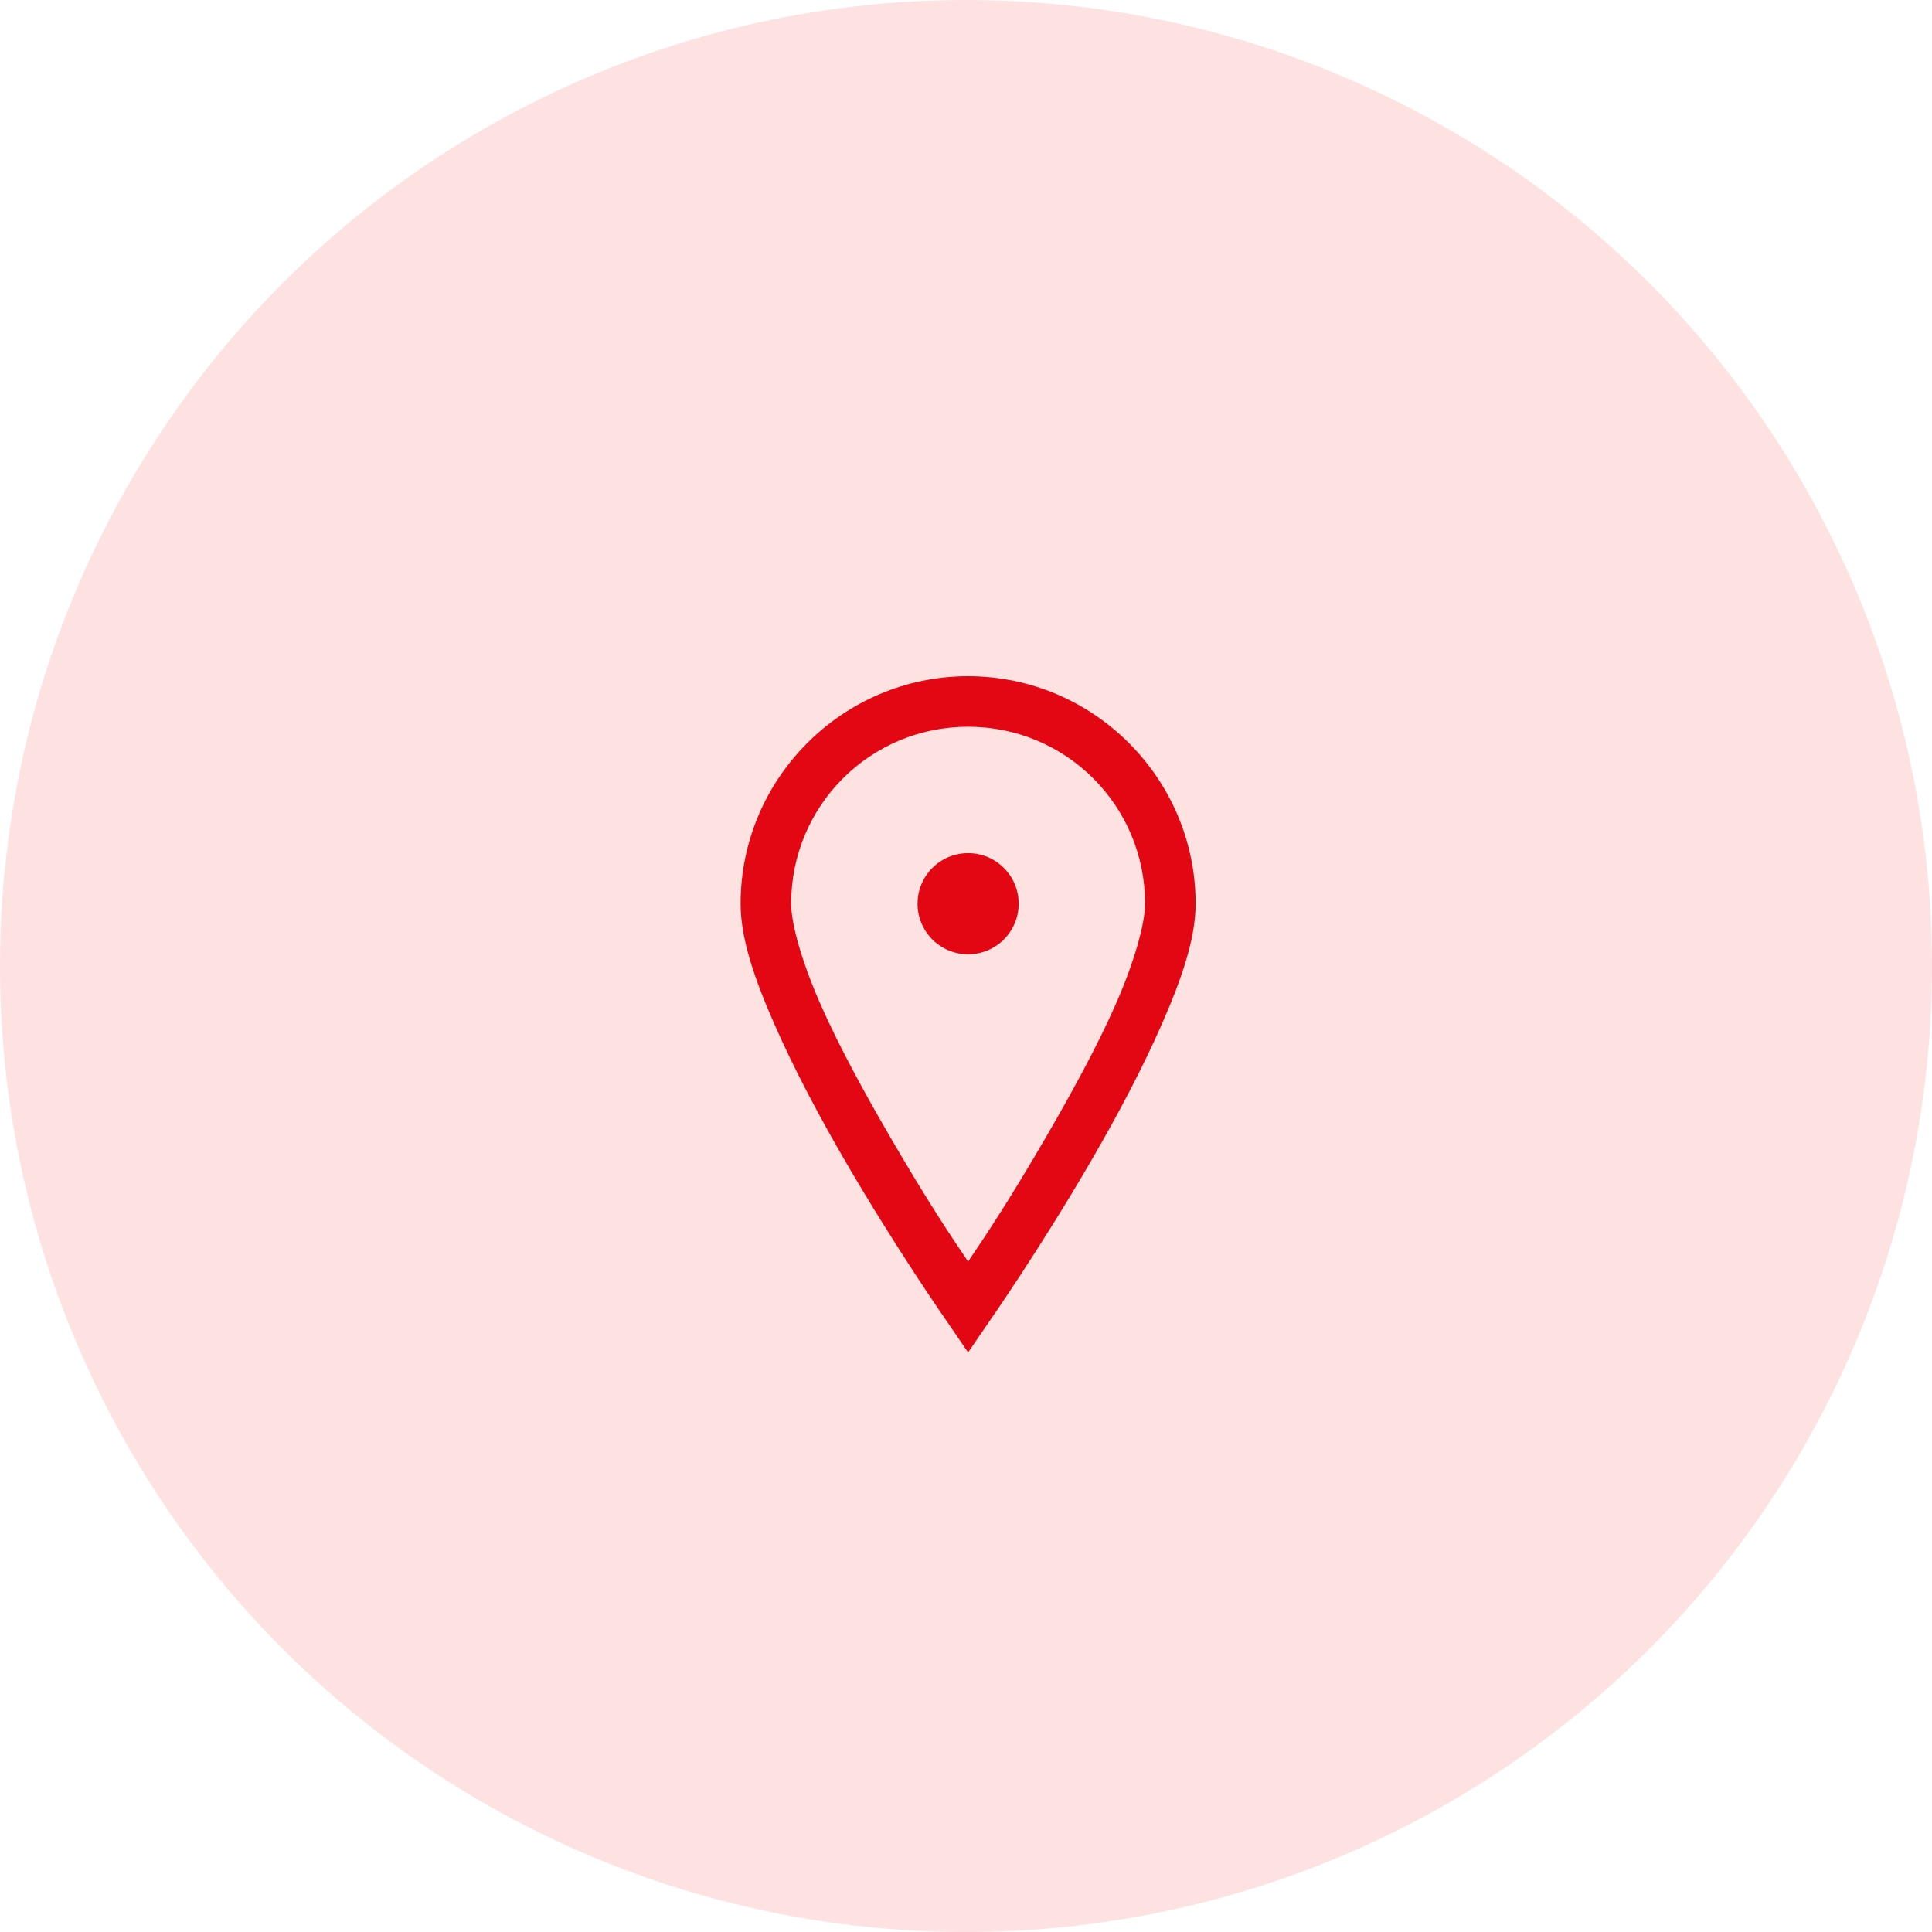
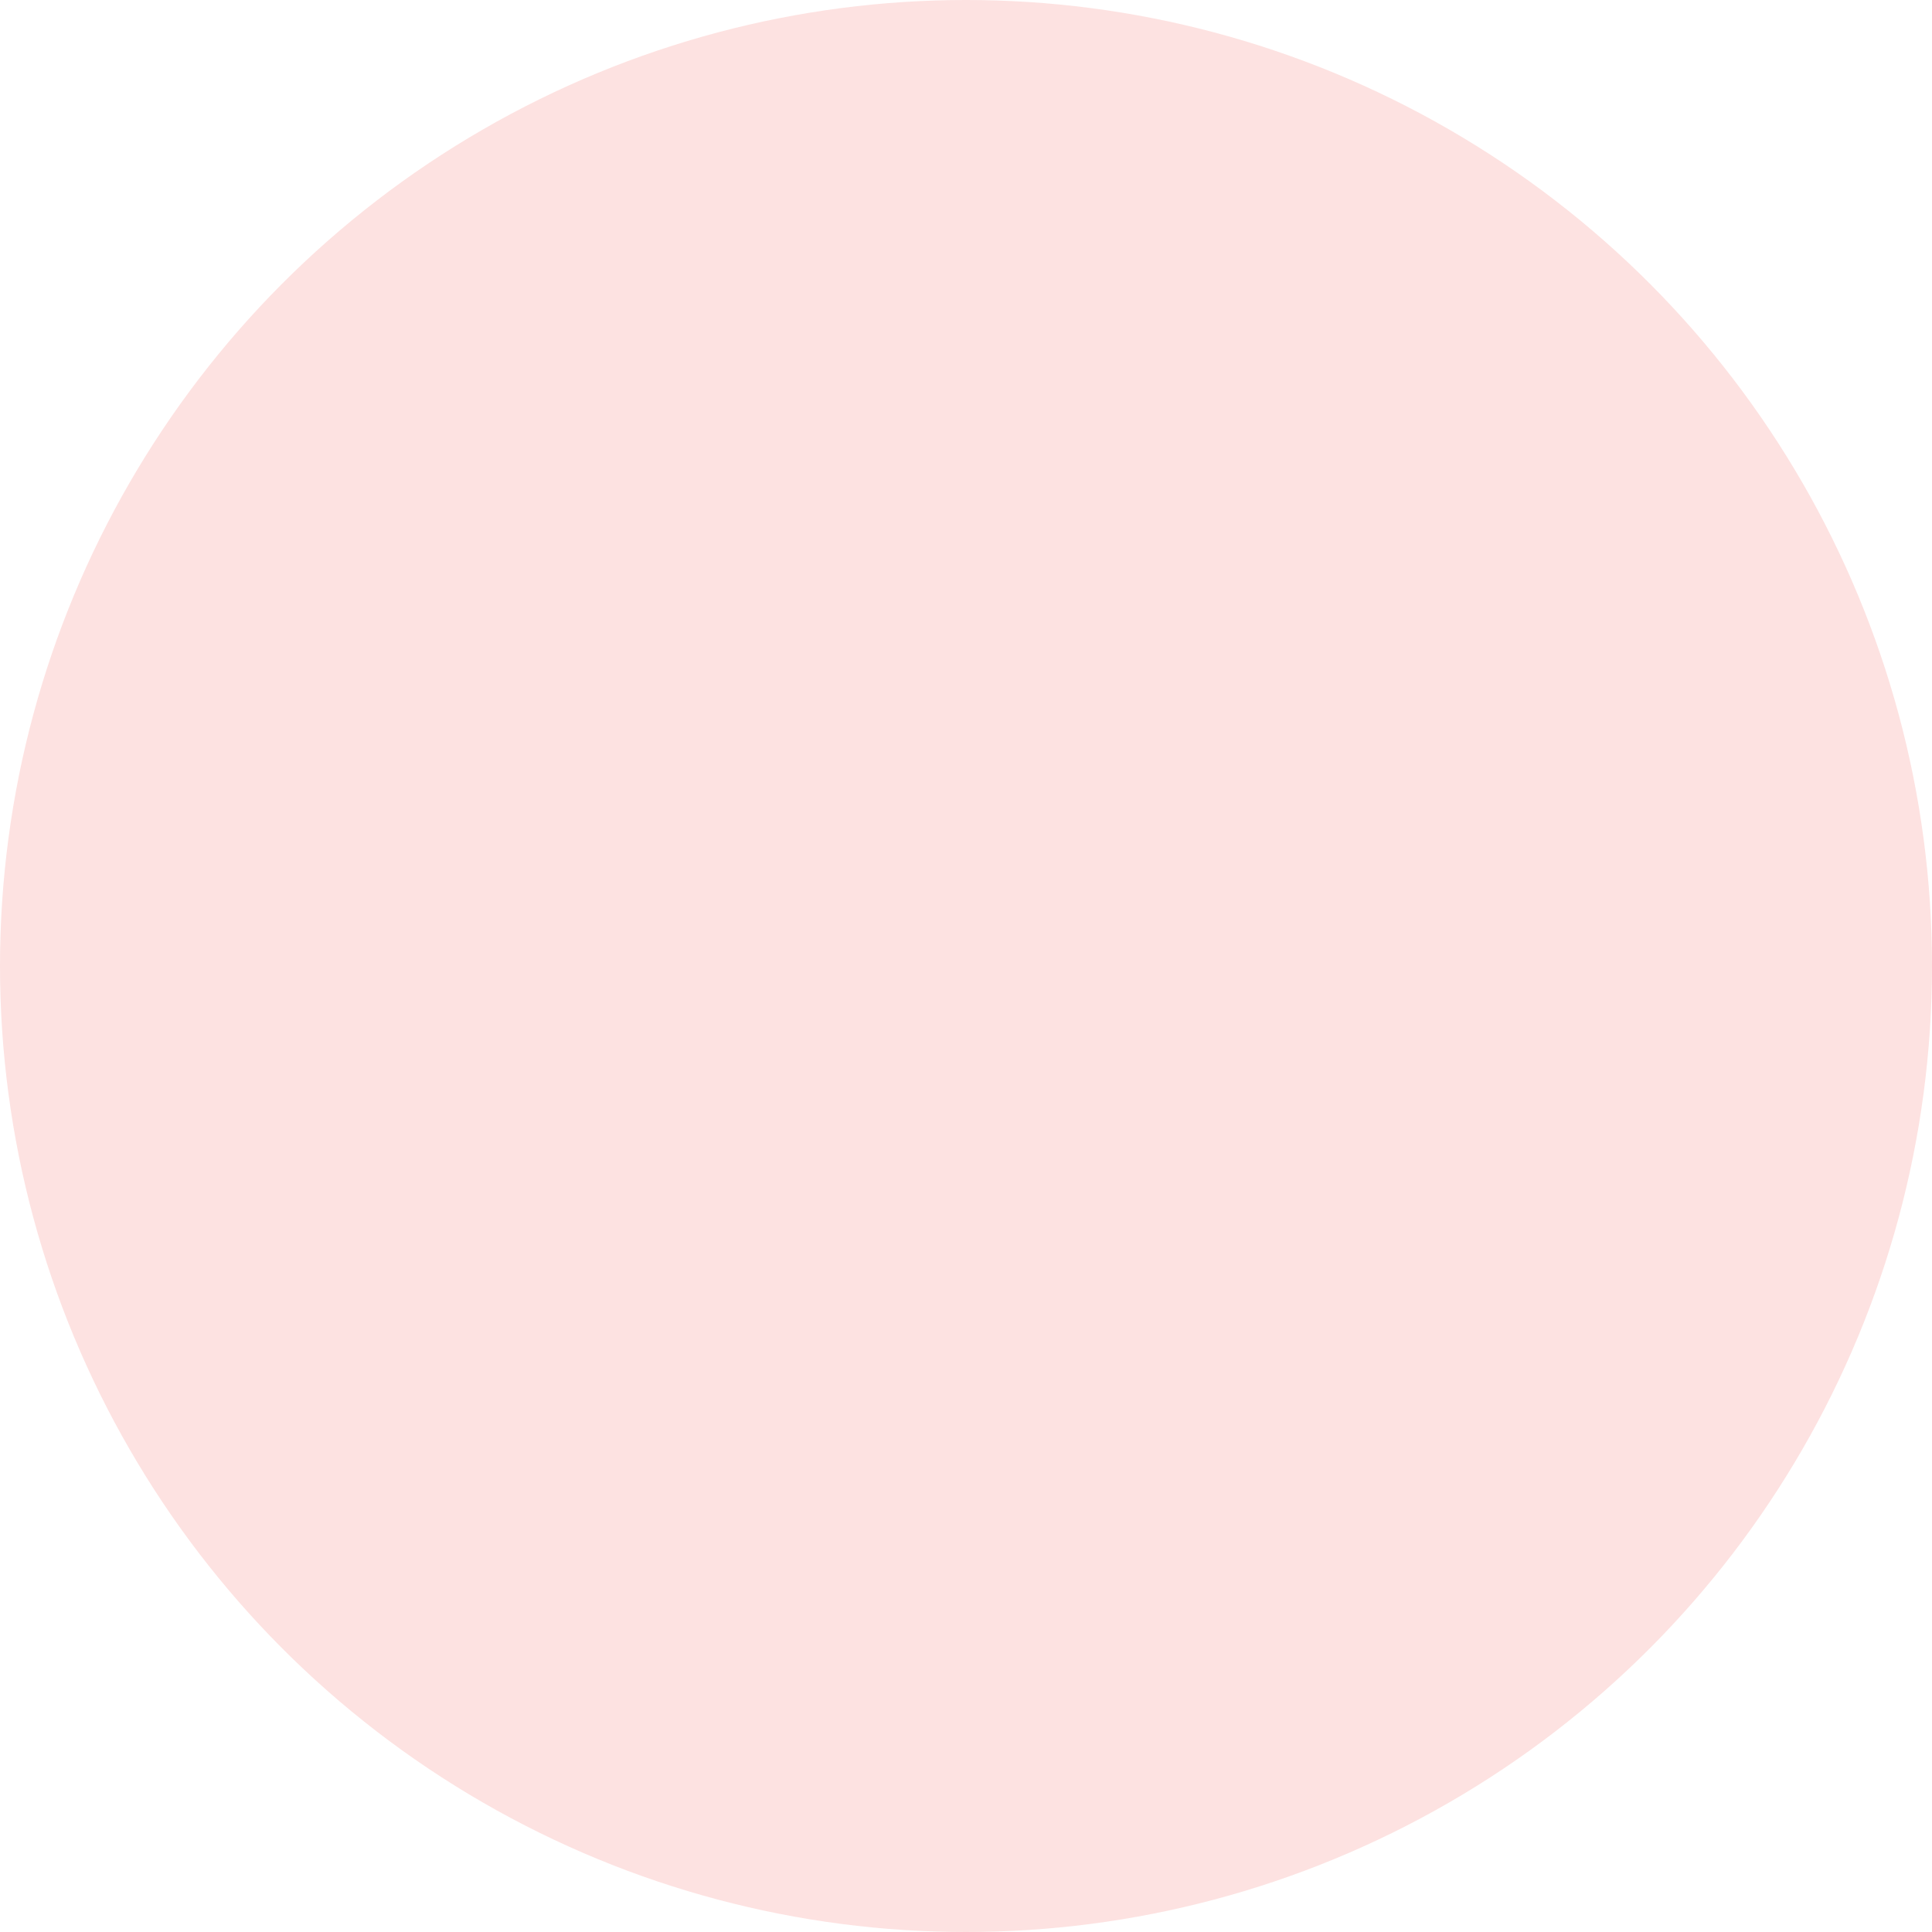
<svg xmlns="http://www.w3.org/2000/svg" width="60" height="60" viewBox="0 0 60 60" fill="none">
  <circle cx="30" cy="30" r="30" fill="#FDE2E1" />
-   <path d="M30.065 21C26.174 21 23 24.174 23 28.065C23 29.169 23.448 30.436 24.055 31.819C24.662 33.202 25.444 34.671 26.238 36.039C27.827 38.777 29.428 41.068 29.428 41.068L30.065 42L30.703 41.068C30.703 41.068 32.304 38.777 33.892 36.039C34.687 34.671 35.469 33.202 36.076 31.819C36.683 30.436 37.131 29.169 37.131 28.065C37.131 24.174 33.957 21 30.065 21ZM30.065 22.57C33.111 22.57 35.561 25.02 35.561 28.065C35.561 28.694 35.223 29.884 34.653 31.181C34.083 32.478 33.294 33.916 32.519 35.254C31.286 37.382 30.519 38.507 30.065 39.179C29.612 38.507 28.845 37.382 27.612 35.254C26.836 33.916 26.048 32.478 25.478 31.181C24.907 29.884 24.57 28.694 24.57 28.065C24.57 25.02 27.02 22.57 30.065 22.57ZM30.065 26.495C29.198 26.495 28.495 27.198 28.495 28.065C28.495 28.933 29.198 29.636 30.065 29.636C30.933 29.636 31.636 28.933 31.636 28.065C31.636 27.198 30.933 26.495 30.065 26.495Z" fill="#E30613" />
</svg>